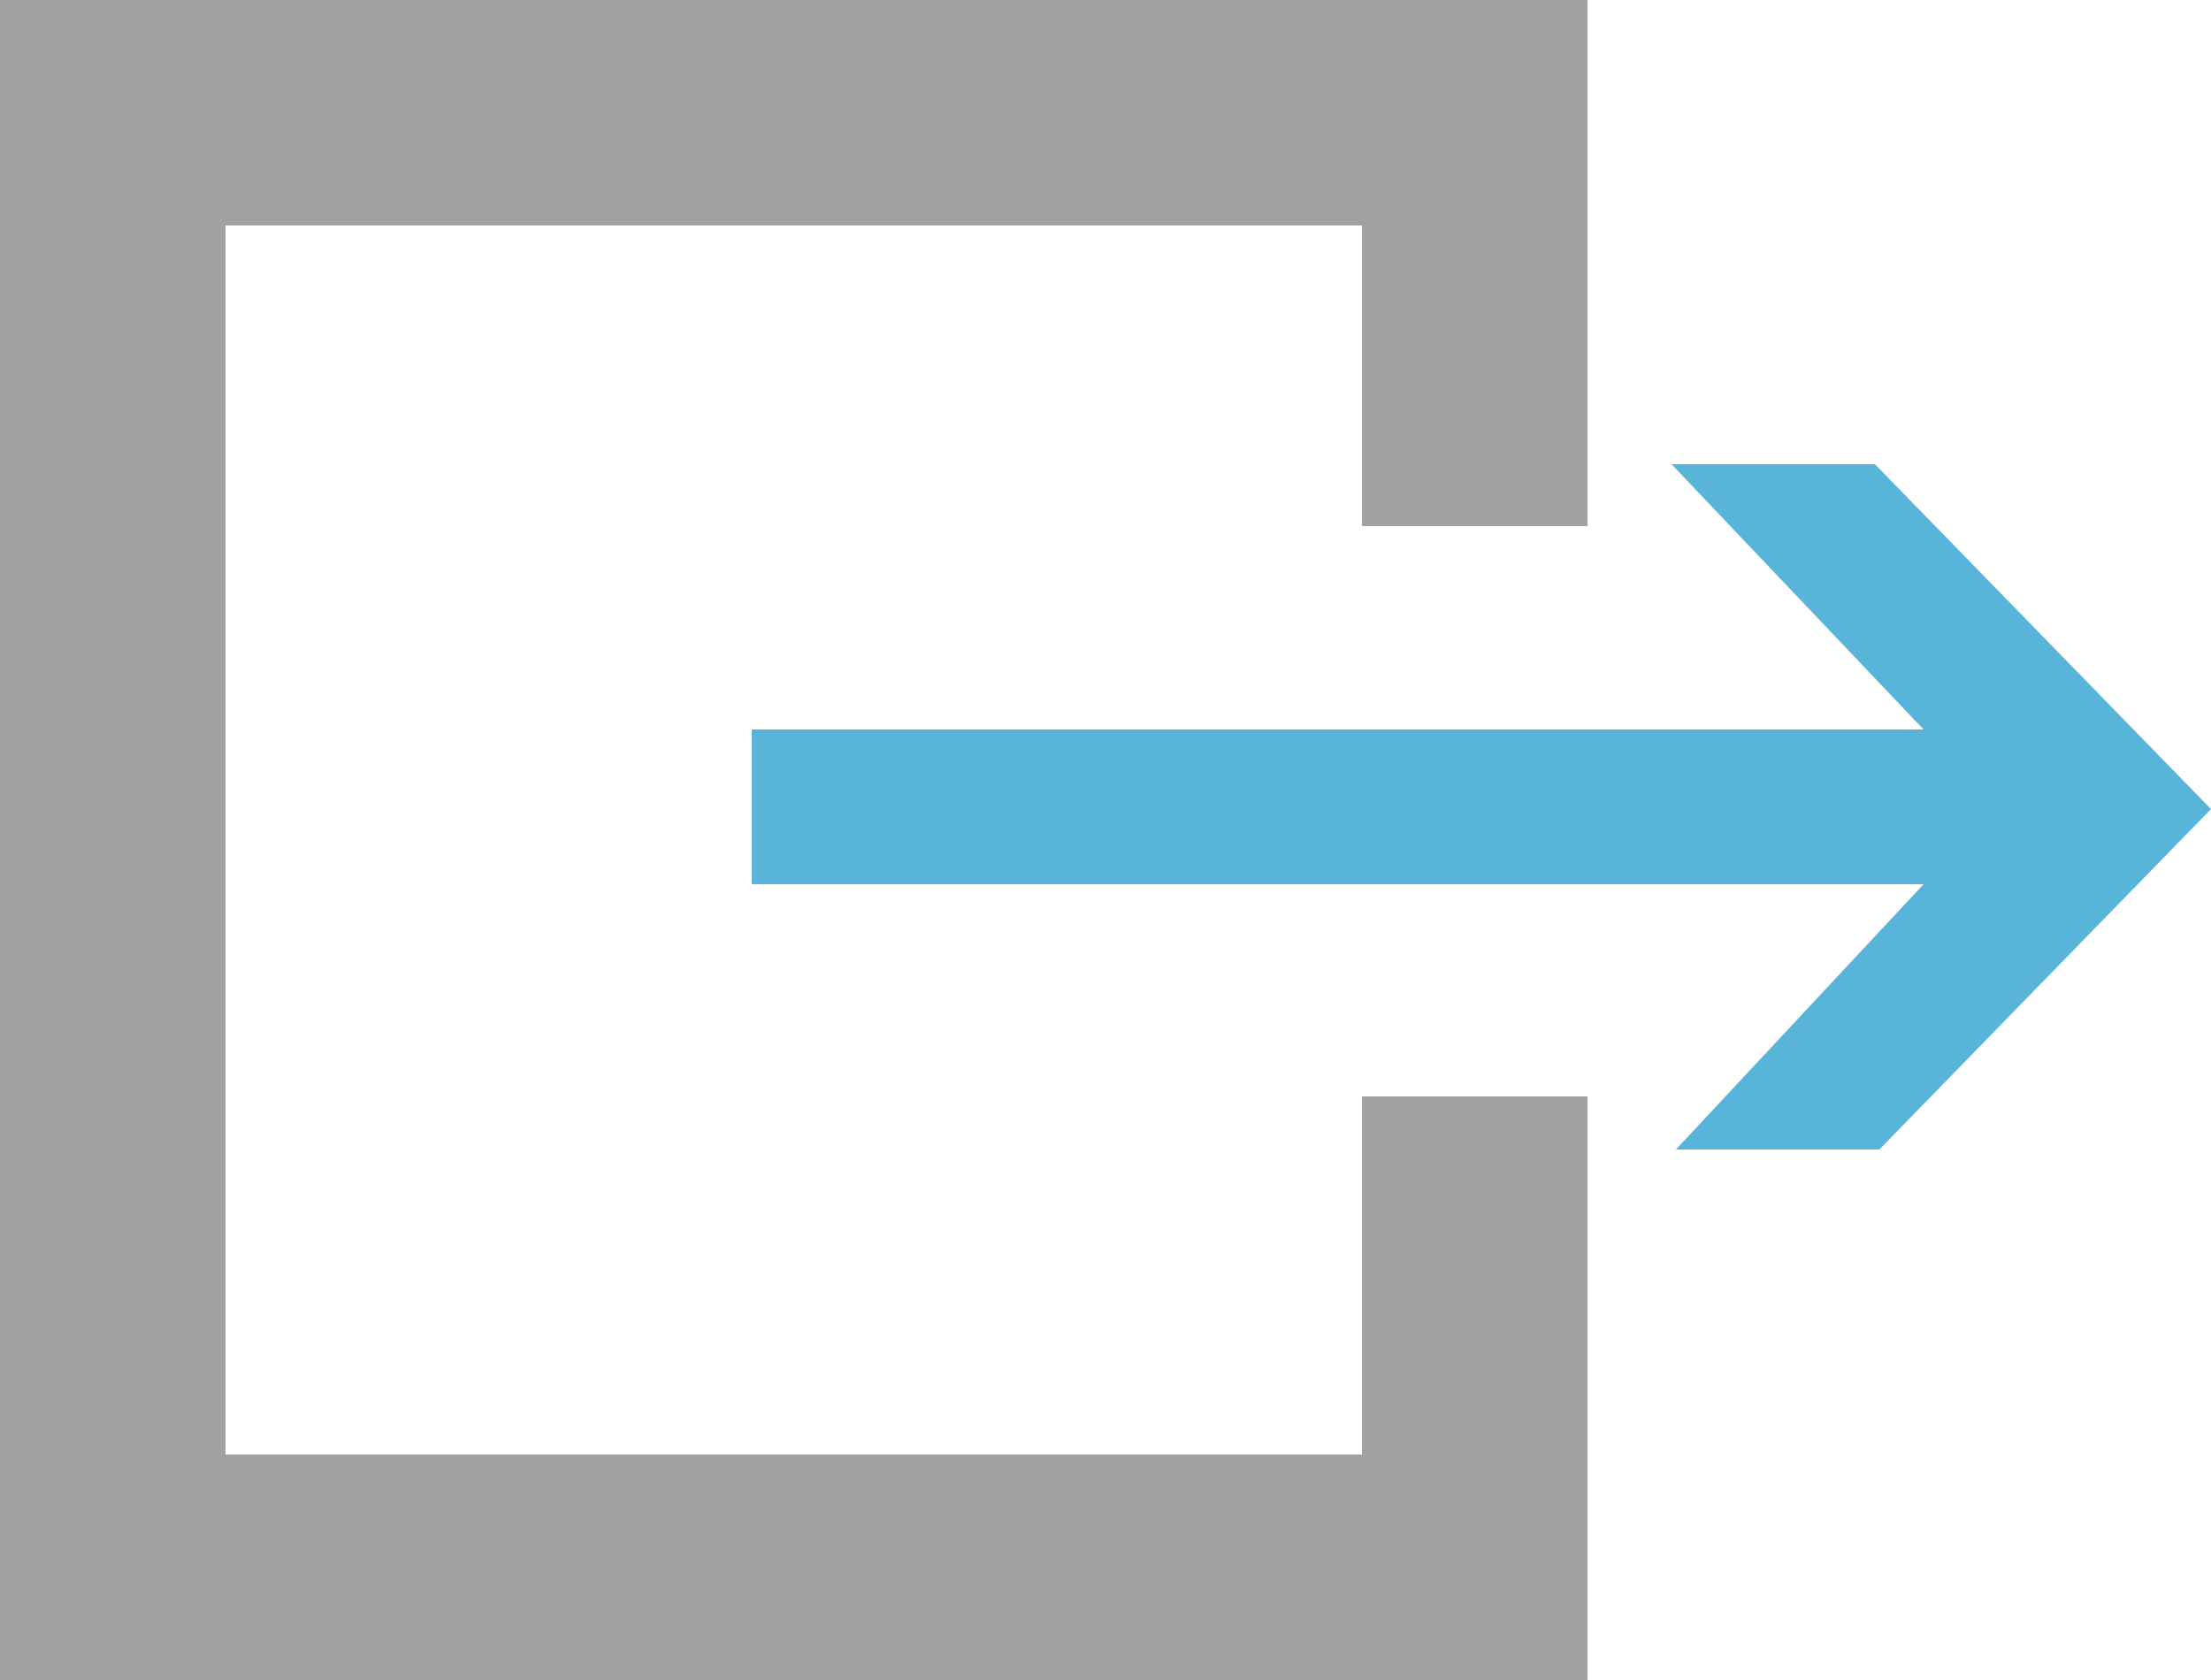
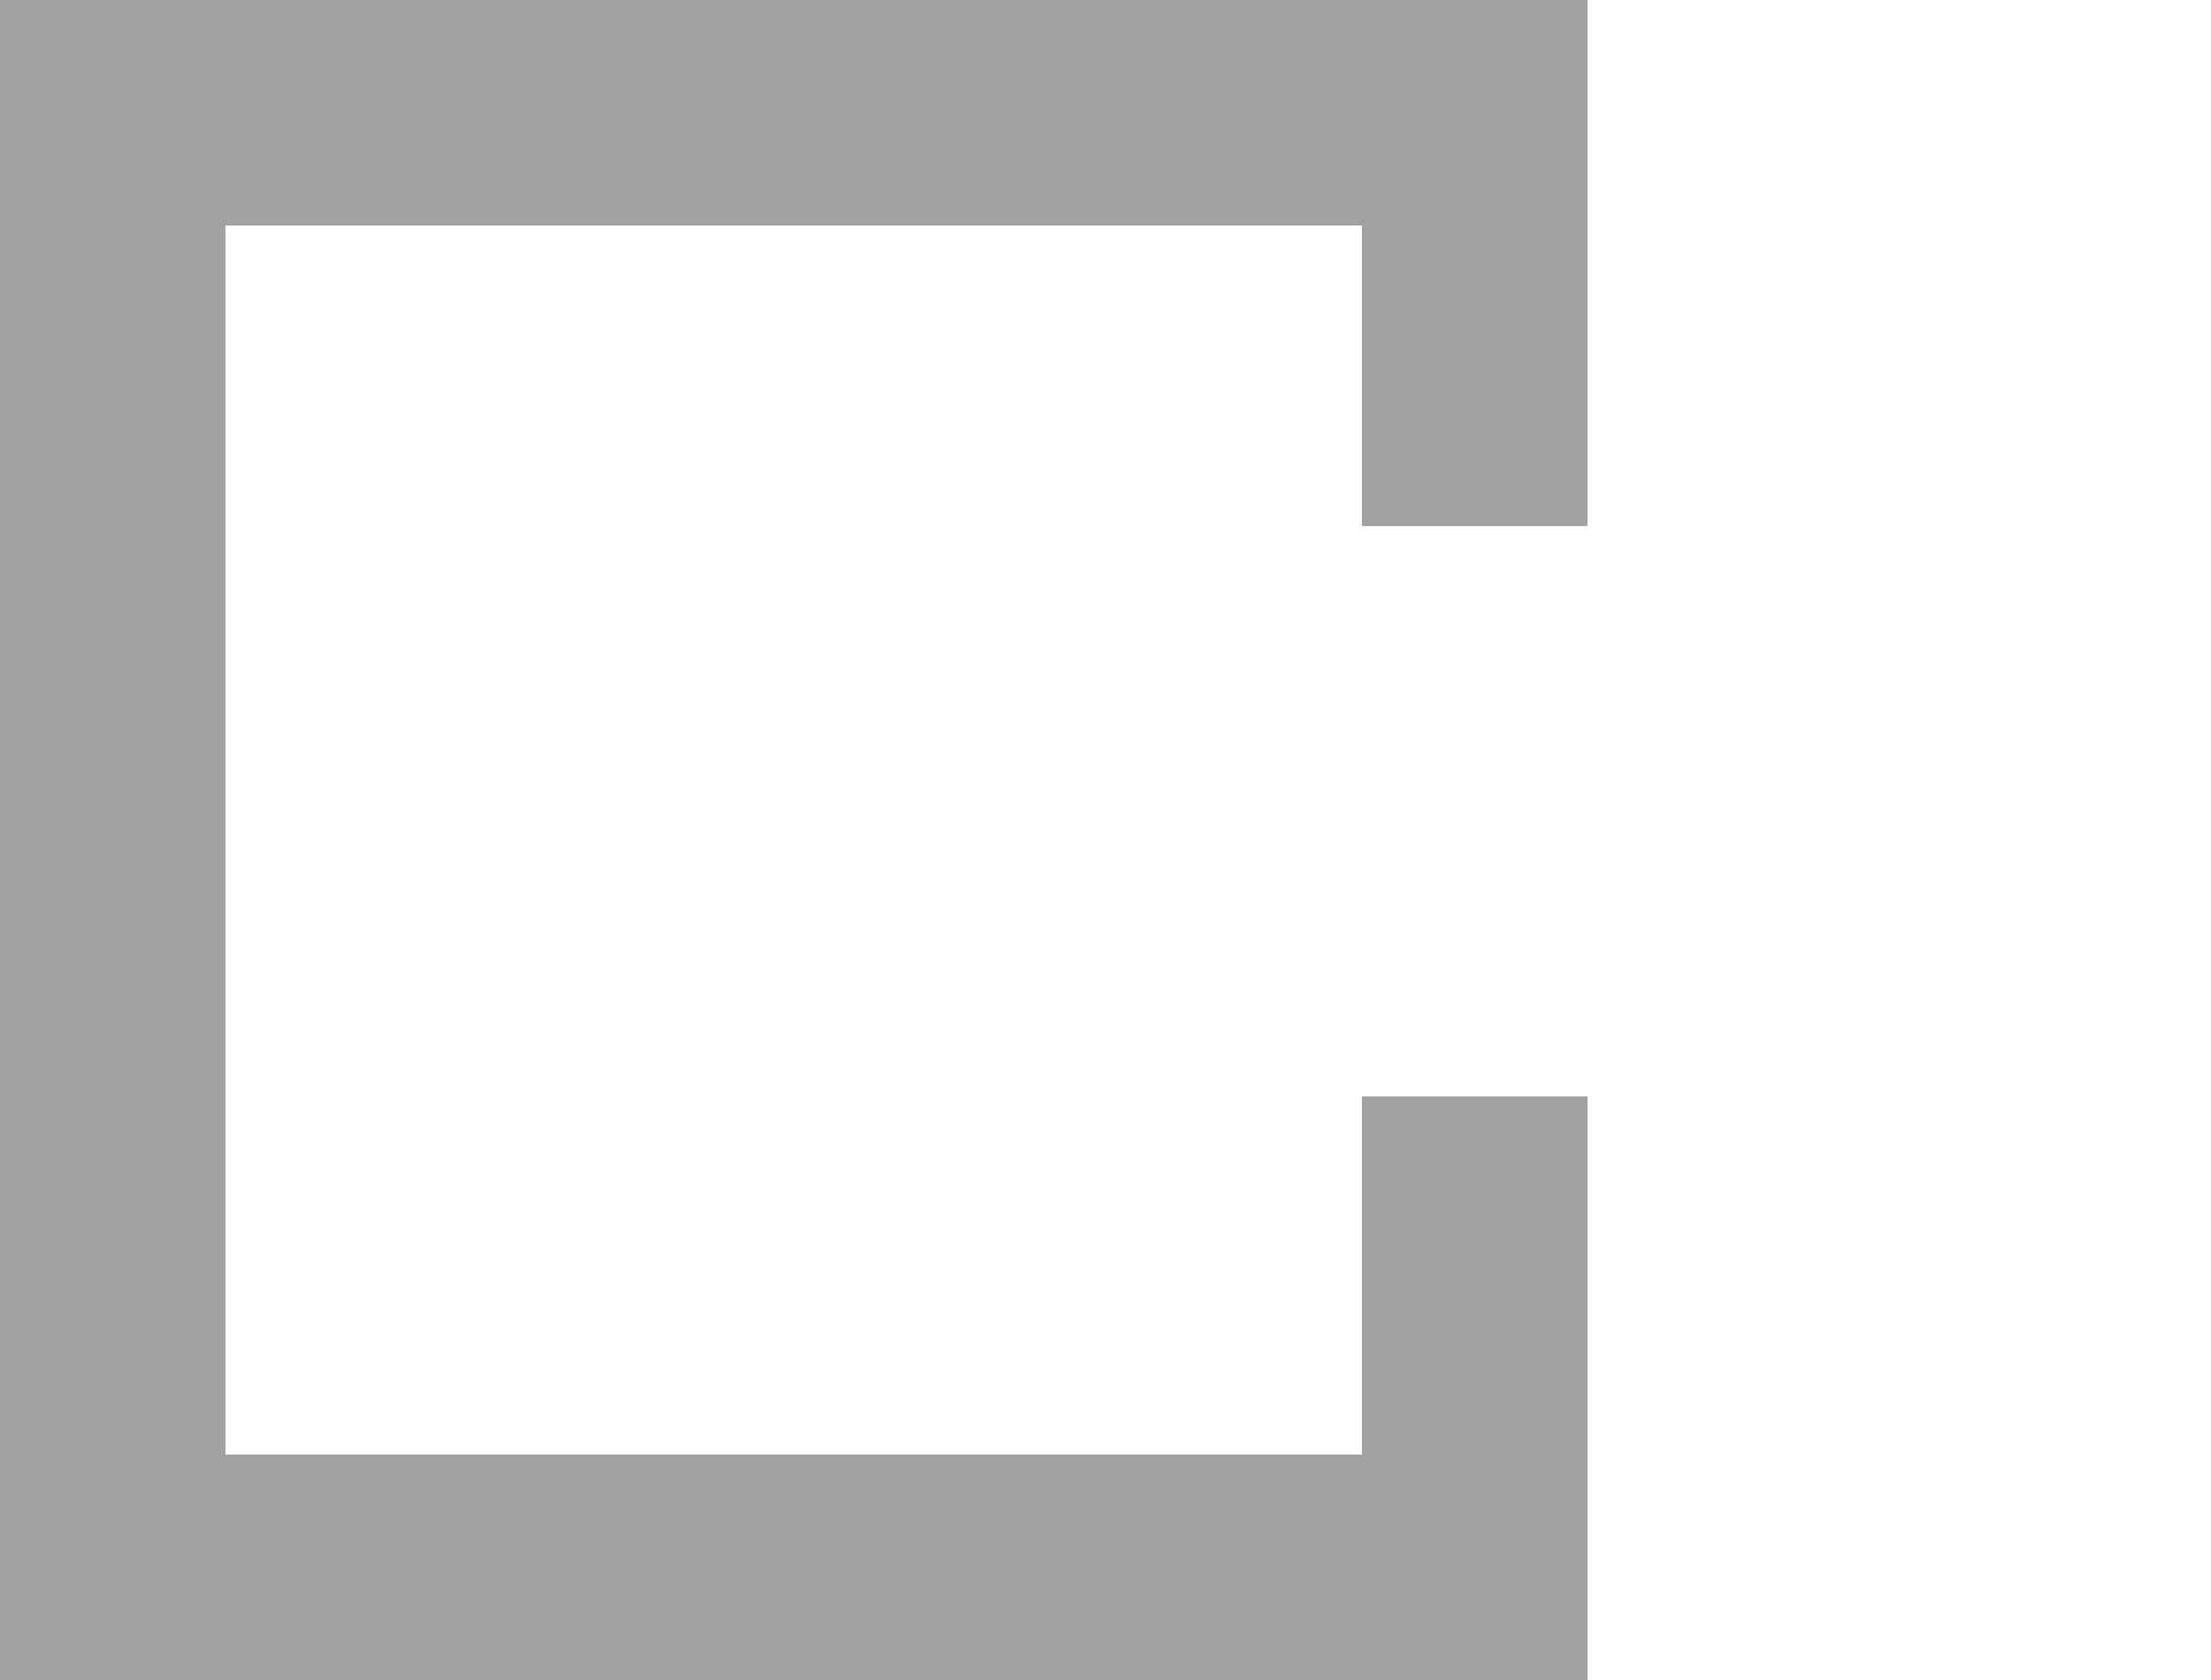
<svg xmlns="http://www.w3.org/2000/svg" width="50" height="38">
-   <path d="M42.4 10.5l7.6 7.8-7.5 7.7h-4.6l5.6-6H17v-3.5h26.5l-5.7-6z" fill="#59b4d9" />
  <path d="M30.8 11.9h5.1V0H0v38h35.9V24.8h-5.1v8.1H5.1V5.1h25.7z" fill="#a0a1a2" />
</svg>